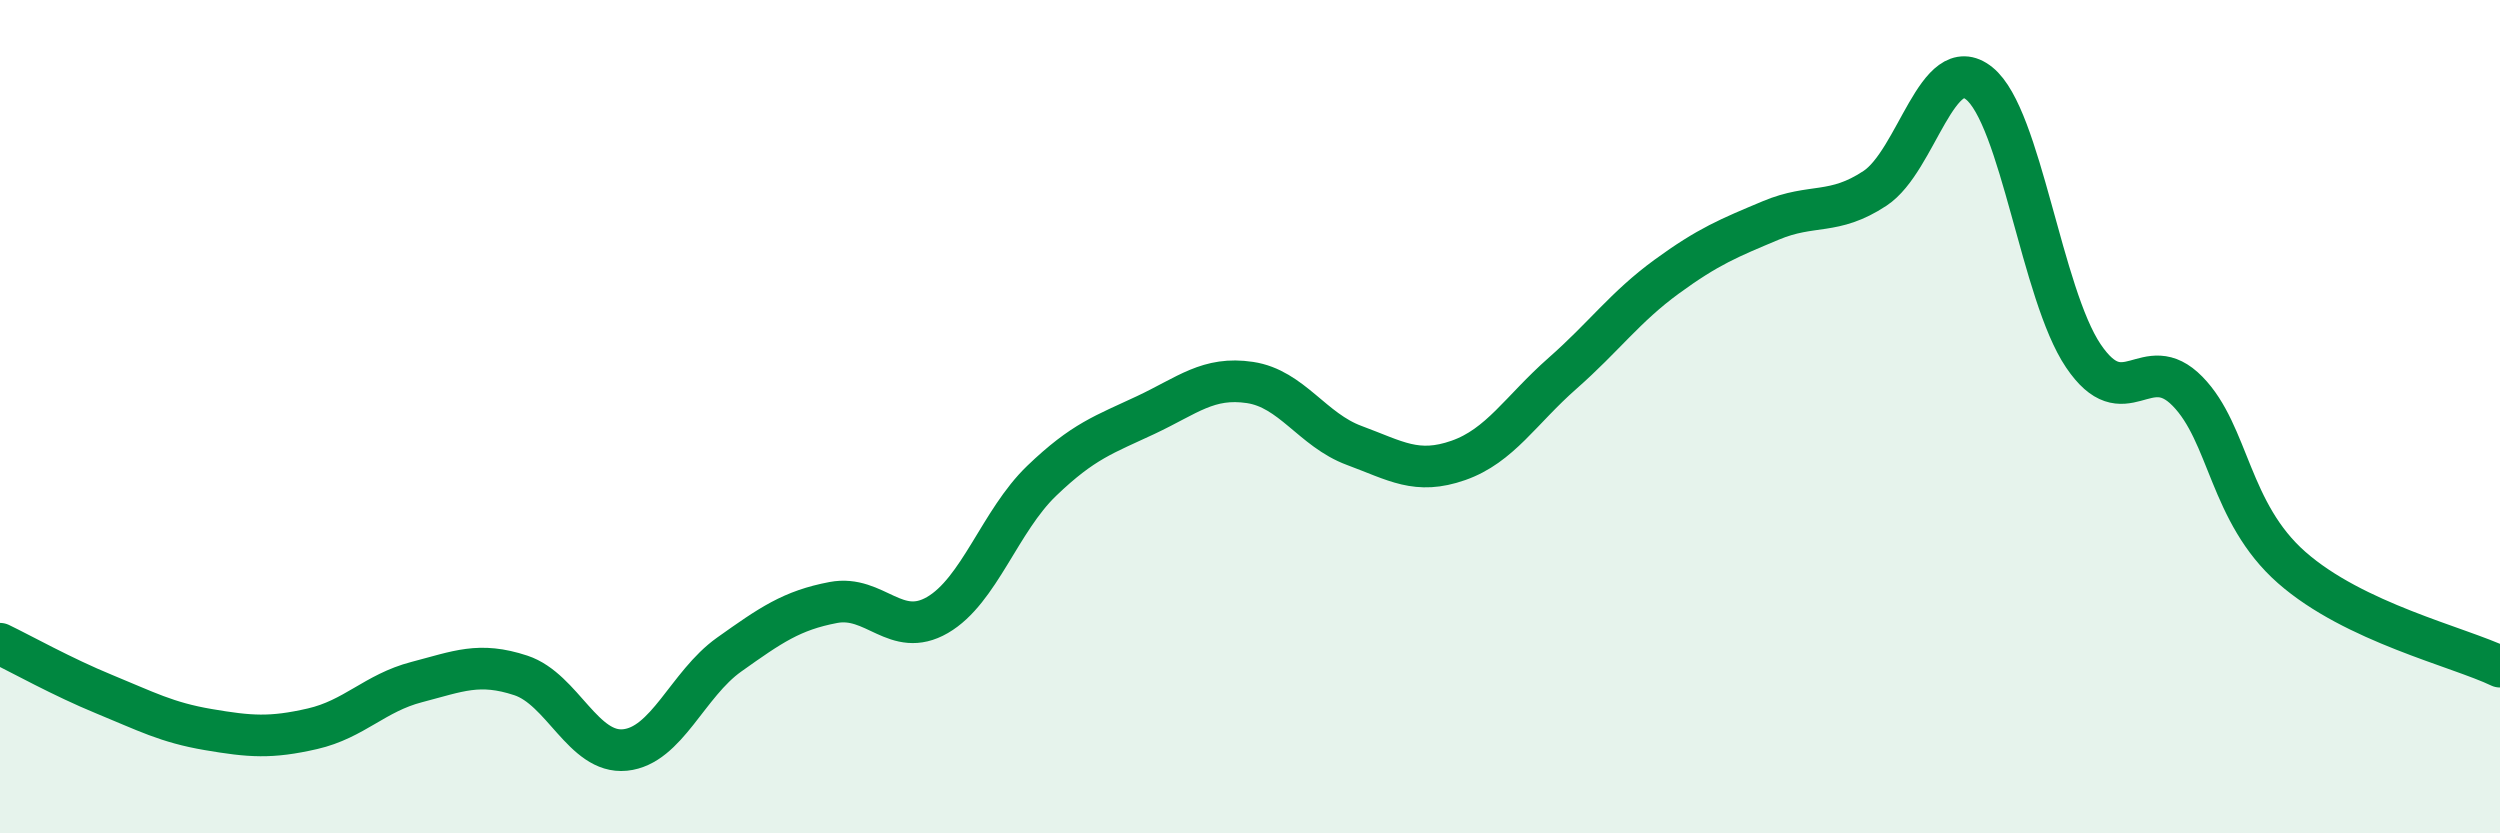
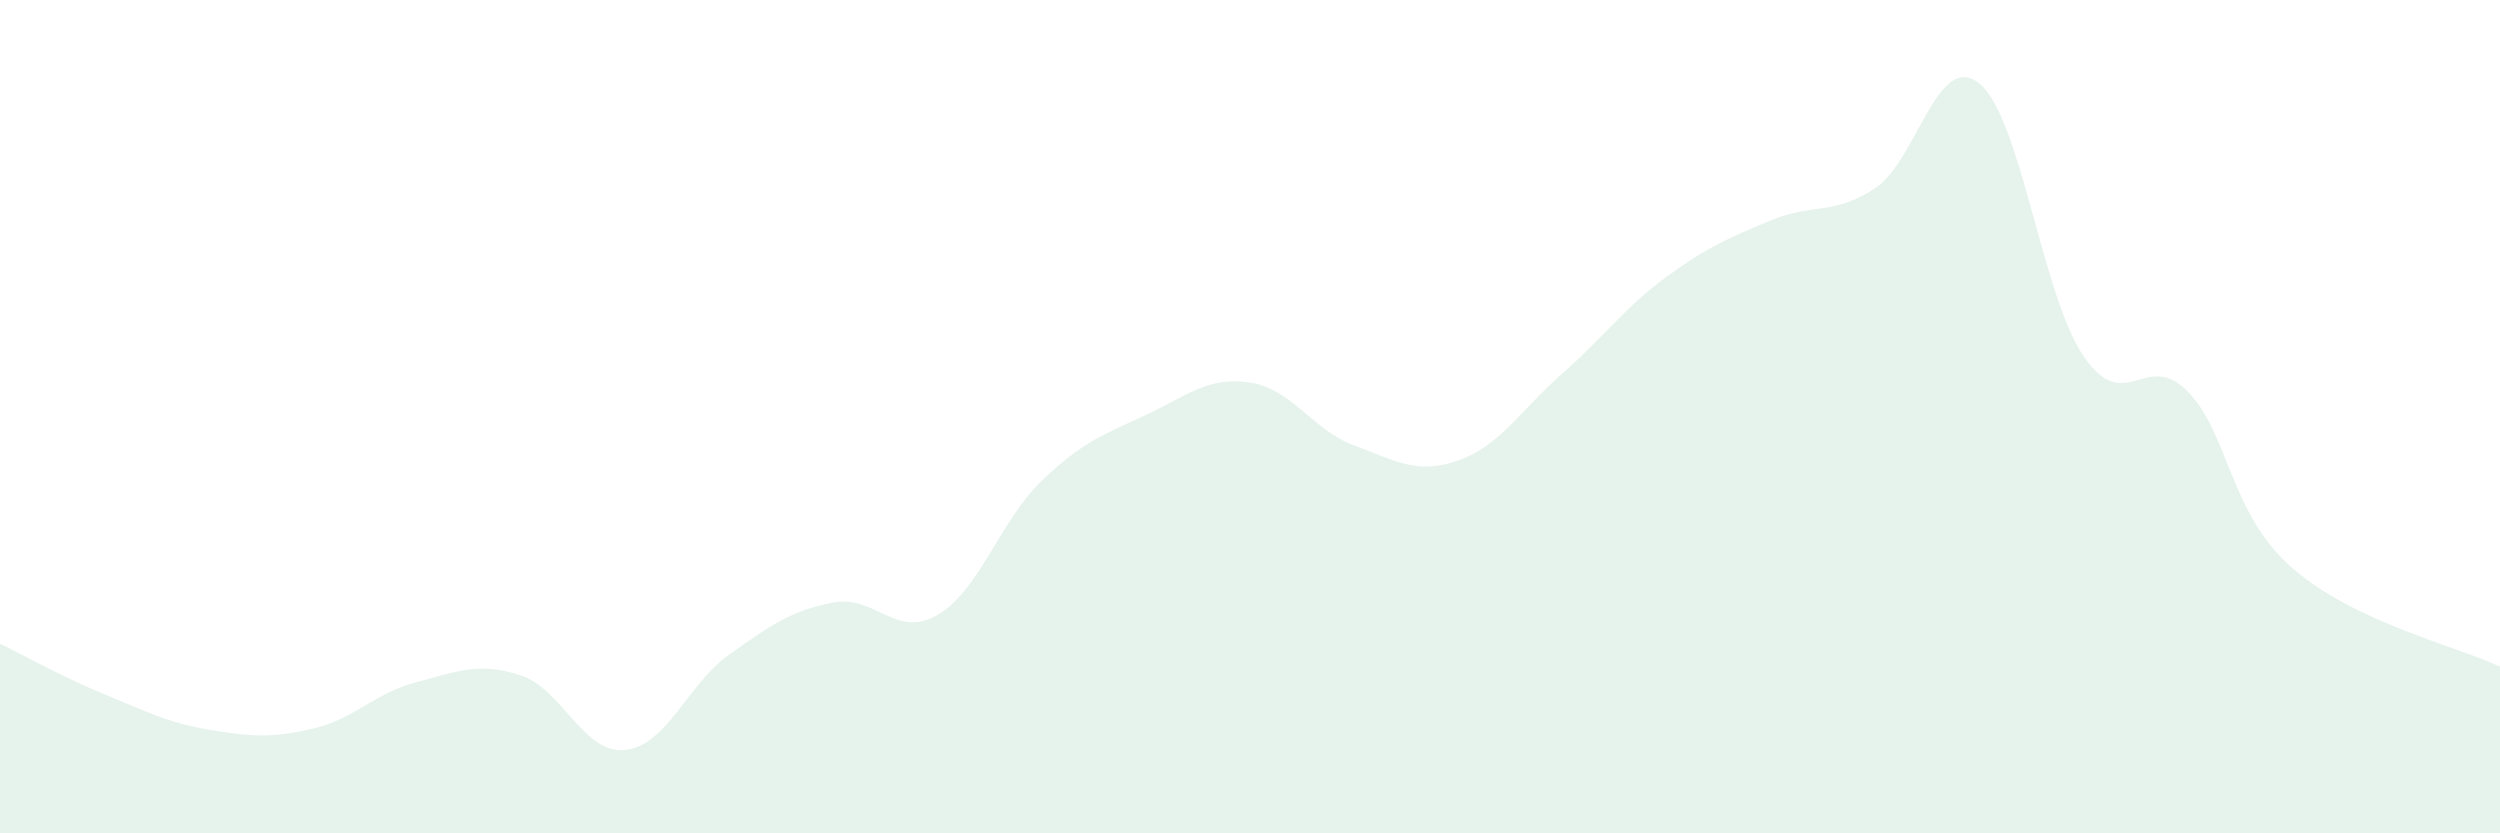
<svg xmlns="http://www.w3.org/2000/svg" width="60" height="20" viewBox="0 0 60 20">
  <path d="M 0,15.45 C 0.5,15.69 1.5,16.25 2.5,16.66 C 3.5,17.07 4,17.34 5,17.51 C 6,17.68 6.5,17.72 7.5,17.49 C 8.5,17.26 9,16.63 10,16.37 C 11,16.11 11.5,15.88 12.5,16.21 C 13.5,16.54 14,18.1 15,18 C 16,17.9 16.5,16.42 17.5,15.71 C 18.5,15 19,14.65 20,14.46 C 21,14.27 21.5,15.34 22.5,14.76 C 23.5,14.18 24,12.5 25,11.54 C 26,10.58 26.5,10.43 27.5,9.96 C 28.5,9.49 29,9.03 30,9.18 C 31,9.33 31.5,10.32 32.5,10.69 C 33.5,11.06 34,11.4 35,11.05 C 36,10.7 36.5,9.84 37.5,8.96 C 38.5,8.08 39,7.37 40,6.64 C 41,5.91 41.5,5.71 42.5,5.29 C 43.5,4.87 44,5.18 45,4.52 C 46,3.86 46.5,1.2 47.5,2 C 48.5,2.8 49,7.06 50,8.54 C 51,10.02 51.5,8.37 52.5,9.39 C 53.5,10.41 53.5,12.3 55,13.62 C 56.5,14.94 59,15.52 60,16L60 20L0 20Z" fill="#008740" opacity="0.1" stroke-linecap="round" stroke-linejoin="round" />
-   <path d="M 0,15.45 C 0.5,15.69 1.5,16.25 2.5,16.66 C 3.5,17.07 4,17.34 5,17.51 C 6,17.68 6.5,17.72 7.5,17.49 C 8.5,17.26 9,16.63 10,16.37 C 11,16.11 11.5,15.88 12.5,16.21 C 13.5,16.54 14,18.1 15,18 C 16,17.9 16.5,16.42 17.5,15.71 C 18.5,15 19,14.65 20,14.46 C 21,14.27 21.5,15.34 22.5,14.76 C 23.5,14.18 24,12.5 25,11.54 C 26,10.58 26.5,10.43 27.5,9.96 C 28.5,9.49 29,9.03 30,9.18 C 31,9.33 31.5,10.32 32.5,10.69 C 33.5,11.06 34,11.4 35,11.05 C 36,10.7 36.5,9.84 37.5,8.96 C 38.5,8.08 39,7.37 40,6.64 C 41,5.91 41.5,5.71 42.5,5.29 C 43.5,4.87 44,5.18 45,4.52 C 46,3.86 46.5,1.2 47.5,2 C 48.5,2.8 49,7.06 50,8.54 C 51,10.02 51.5,8.37 52.5,9.39 C 53.5,10.41 53.5,12.3 55,13.62 C 56.5,14.94 59,15.52 60,16" stroke="#008740" stroke-width="1" fill="none" stroke-linecap="round" stroke-linejoin="round" />
</svg>